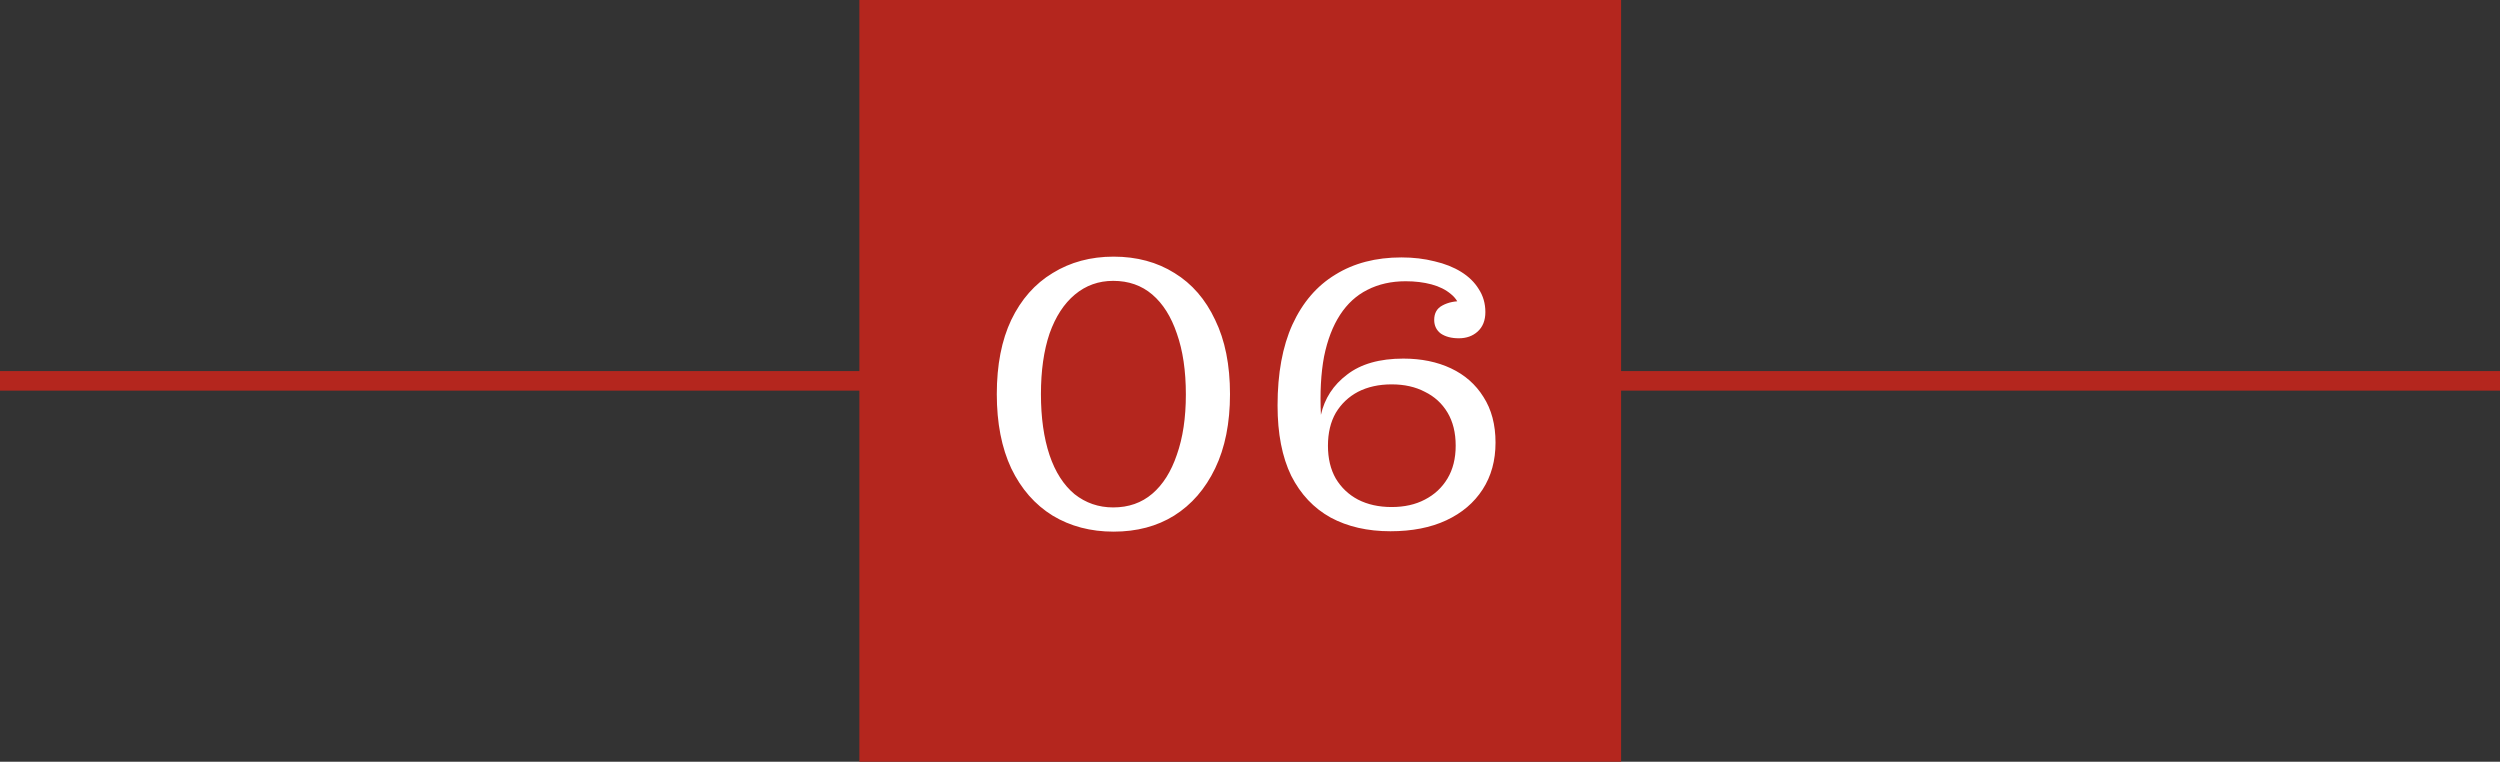
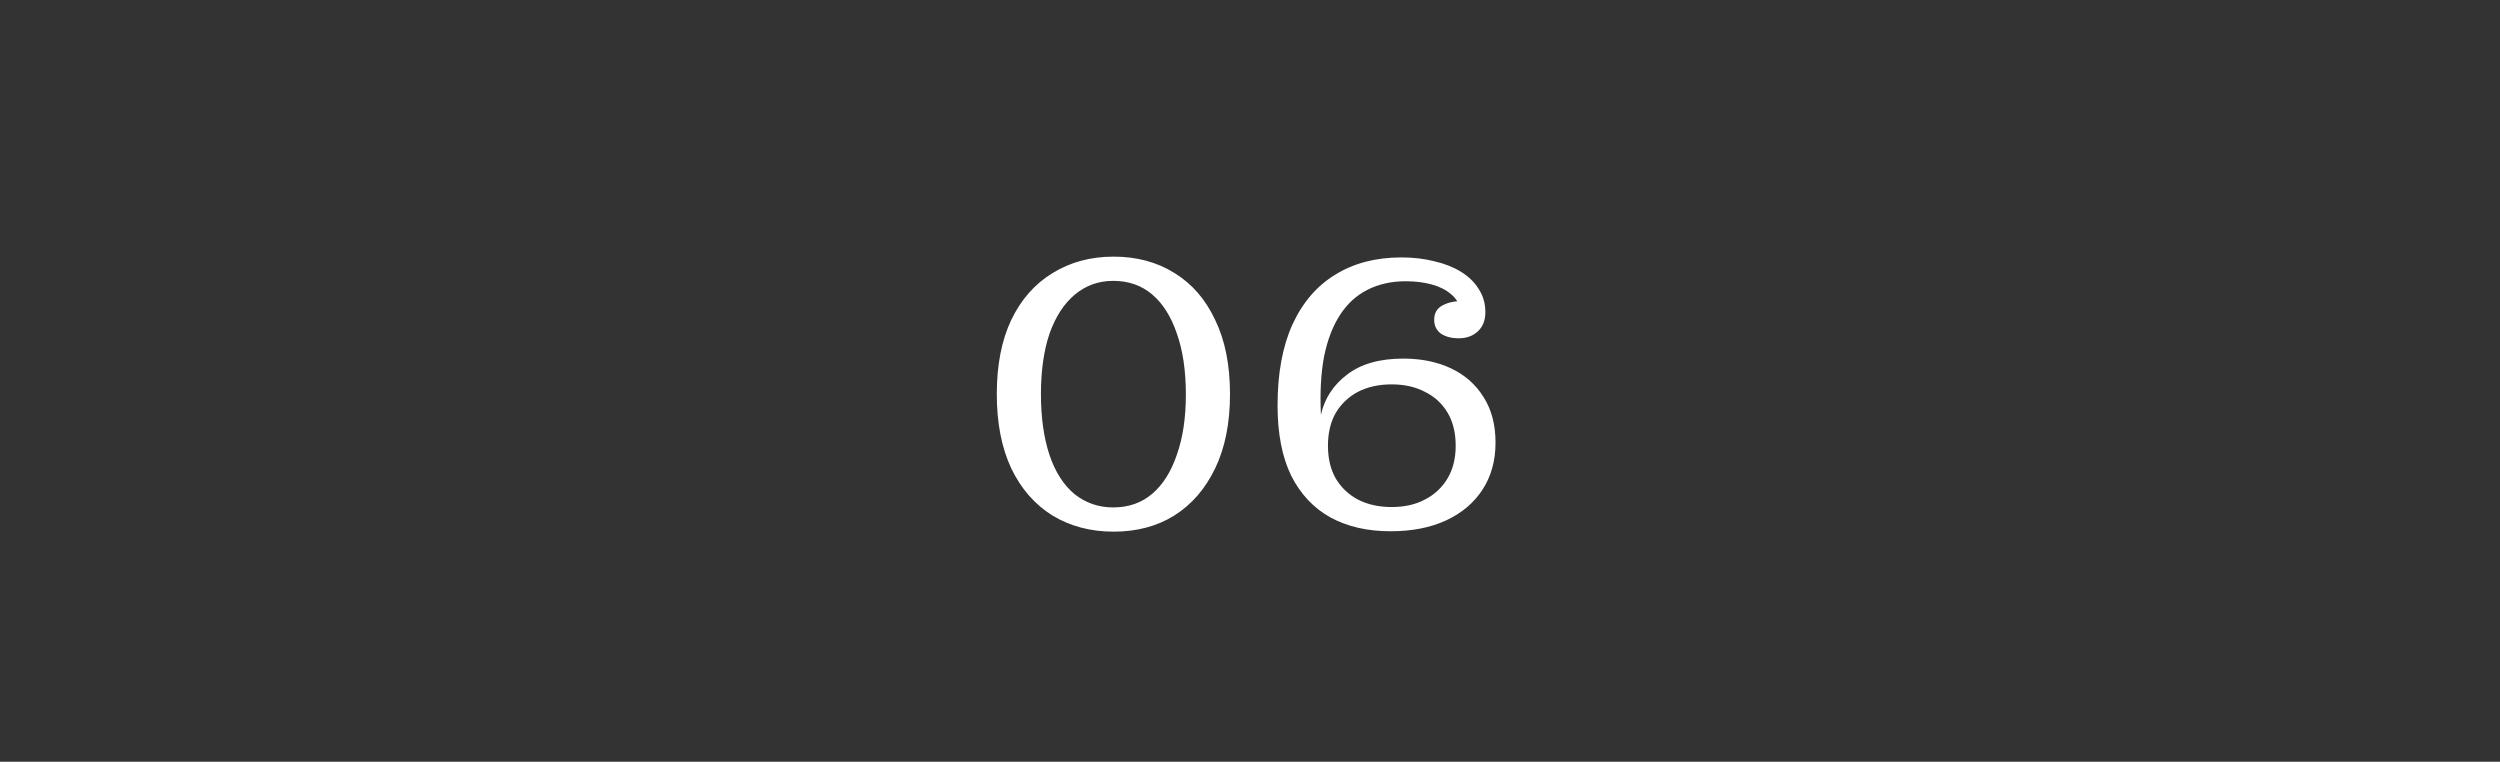
<svg xmlns="http://www.w3.org/2000/svg" width="128" height="39" viewBox="0 0 128 39" fill="none">
  <rect x="0" y="0" width="128" height="39" fill="#333333" stroke="none" />
-   <line x1="-2.32217e-08" y1="19.5" x2="128" y2="19.5" stroke="#B4261E" />
-   <rect x="44" width="39" height="39" fill="#B4261E" />
  <path d="M57.016 27.22C55.843 27.22 54.803 26.947 53.896 26.4C52.989 25.84 52.283 25.033 51.776 23.98C51.283 22.927 51.036 21.66 51.036 20.18C51.036 18.687 51.283 17.42 51.776 16.38C52.283 15.327 52.989 14.527 53.896 13.98C54.803 13.42 55.843 13.14 57.016 13.14C58.203 13.14 59.243 13.42 60.136 13.98C61.029 14.527 61.723 15.327 62.216 16.38C62.723 17.42 62.976 18.687 62.976 20.18C62.976 21.66 62.723 22.927 62.216 23.98C61.709 25.033 61.009 25.84 60.116 26.4C59.236 26.947 58.203 27.22 57.016 27.22ZM56.996 25.98C57.783 25.98 58.449 25.747 58.996 25.28C59.543 24.813 59.963 24.147 60.256 23.28C60.563 22.413 60.716 21.387 60.716 20.2C60.716 18.987 60.563 17.947 60.256 17.08C59.963 16.213 59.543 15.547 58.996 15.08C58.449 14.613 57.783 14.38 56.996 14.38C56.249 14.38 55.596 14.613 55.036 15.08C54.476 15.547 54.043 16.213 53.736 17.08C53.443 17.947 53.296 18.98 53.296 20.18C53.296 21.38 53.443 22.42 53.736 23.3C54.029 24.167 54.456 24.833 55.016 25.3C55.589 25.753 56.249 25.98 56.996 25.98ZM65.411 20.76C65.411 19.12 65.664 17.74 66.171 16.62C66.691 15.487 67.424 14.633 68.371 14.06C69.318 13.473 70.444 13.18 71.751 13.18C72.364 13.18 72.931 13.247 73.451 13.38C73.971 13.5 74.424 13.68 74.811 13.92C75.198 14.16 75.498 14.453 75.711 14.8C75.938 15.147 76.051 15.54 76.051 15.98C76.051 16.407 75.918 16.74 75.651 16.98C75.398 17.207 75.078 17.32 74.691 17.32C74.318 17.32 74.011 17.24 73.771 17.08C73.544 16.907 73.431 16.673 73.431 16.38C73.431 16.033 73.571 15.787 73.851 15.64C74.144 15.48 74.498 15.407 74.911 15.42L74.791 15.92C74.724 15.56 74.558 15.273 74.291 15.06C74.024 14.833 73.691 14.667 73.291 14.56C72.891 14.453 72.451 14.4 71.971 14.4C71.238 14.4 70.584 14.547 70.011 14.84C69.451 15.12 68.984 15.547 68.611 16.12C68.238 16.693 67.964 17.407 67.791 18.26C67.631 19.113 67.578 20.107 67.631 21.24L65.411 20.76ZM71.191 27.2C70.018 27.2 68.998 26.967 68.131 26.5C67.264 26.02 66.591 25.307 66.111 24.36C65.644 23.4 65.411 22.2 65.411 20.76L67.631 21.24C67.818 20.4 68.264 19.713 68.971 19.18C69.678 18.633 70.638 18.36 71.851 18.36C72.771 18.36 73.584 18.527 74.291 18.86C74.998 19.193 75.551 19.68 75.951 20.32C76.364 20.96 76.571 21.74 76.571 22.66C76.571 23.58 76.351 24.38 75.911 25.06C75.471 25.74 74.851 26.267 74.051 26.64C73.251 27.013 72.298 27.2 71.191 27.2ZM71.251 25.96C71.904 25.96 72.471 25.833 72.951 25.58C73.444 25.327 73.831 24.967 74.111 24.5C74.391 24.033 74.531 23.473 74.531 22.82C74.531 22.153 74.391 21.587 74.111 21.12C73.831 20.653 73.444 20.3 72.951 20.06C72.471 19.807 71.904 19.68 71.251 19.68C70.598 19.68 70.024 19.807 69.531 20.06C69.051 20.313 68.671 20.673 68.391 21.14C68.124 21.607 67.991 22.167 67.991 22.82C67.991 23.473 68.124 24.033 68.391 24.5C68.671 24.967 69.051 25.327 69.531 25.58C70.024 25.833 70.598 25.96 71.251 25.96Z" fill="white" />
</svg>